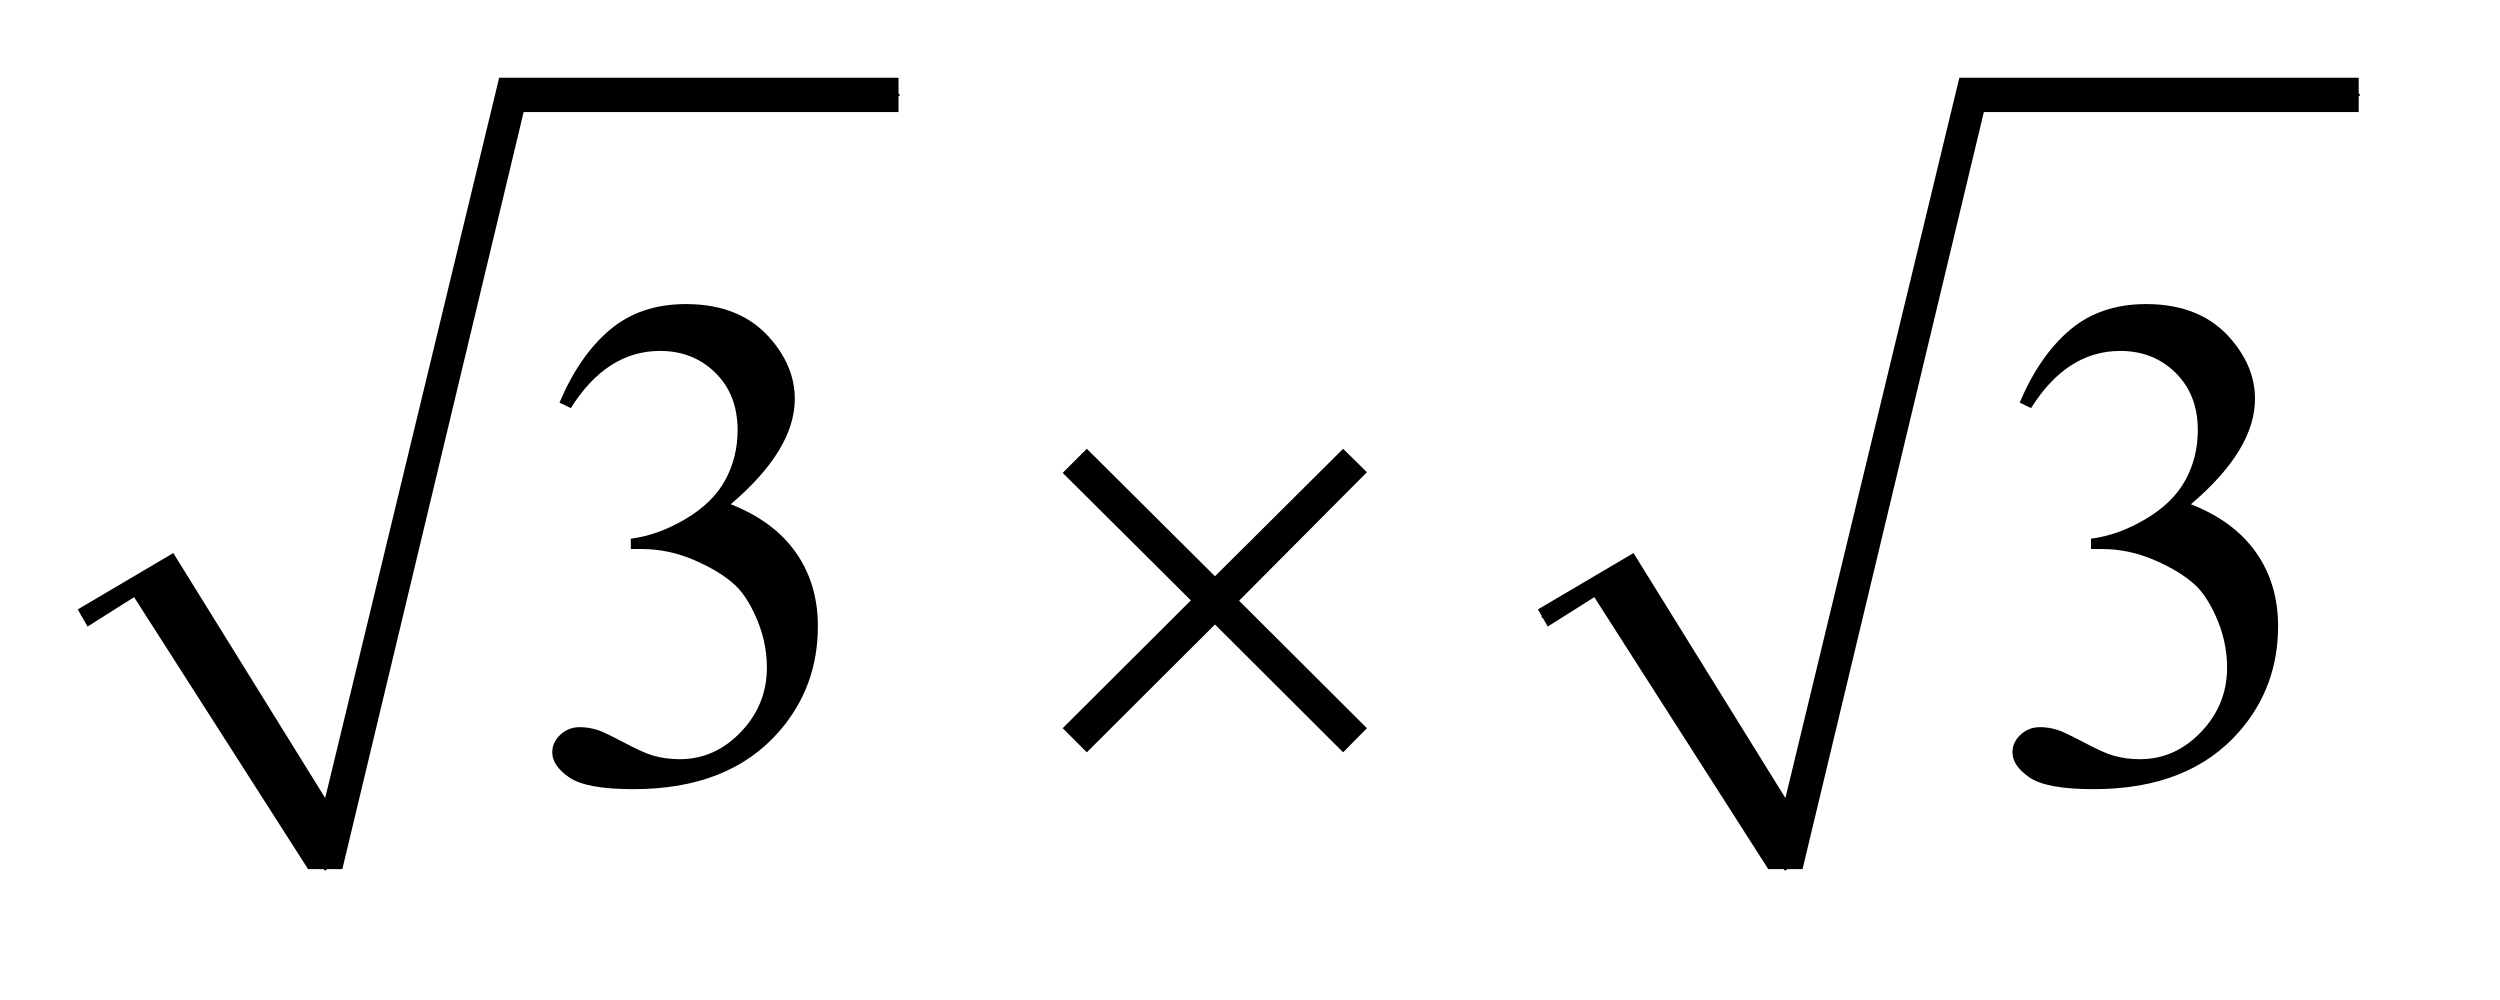
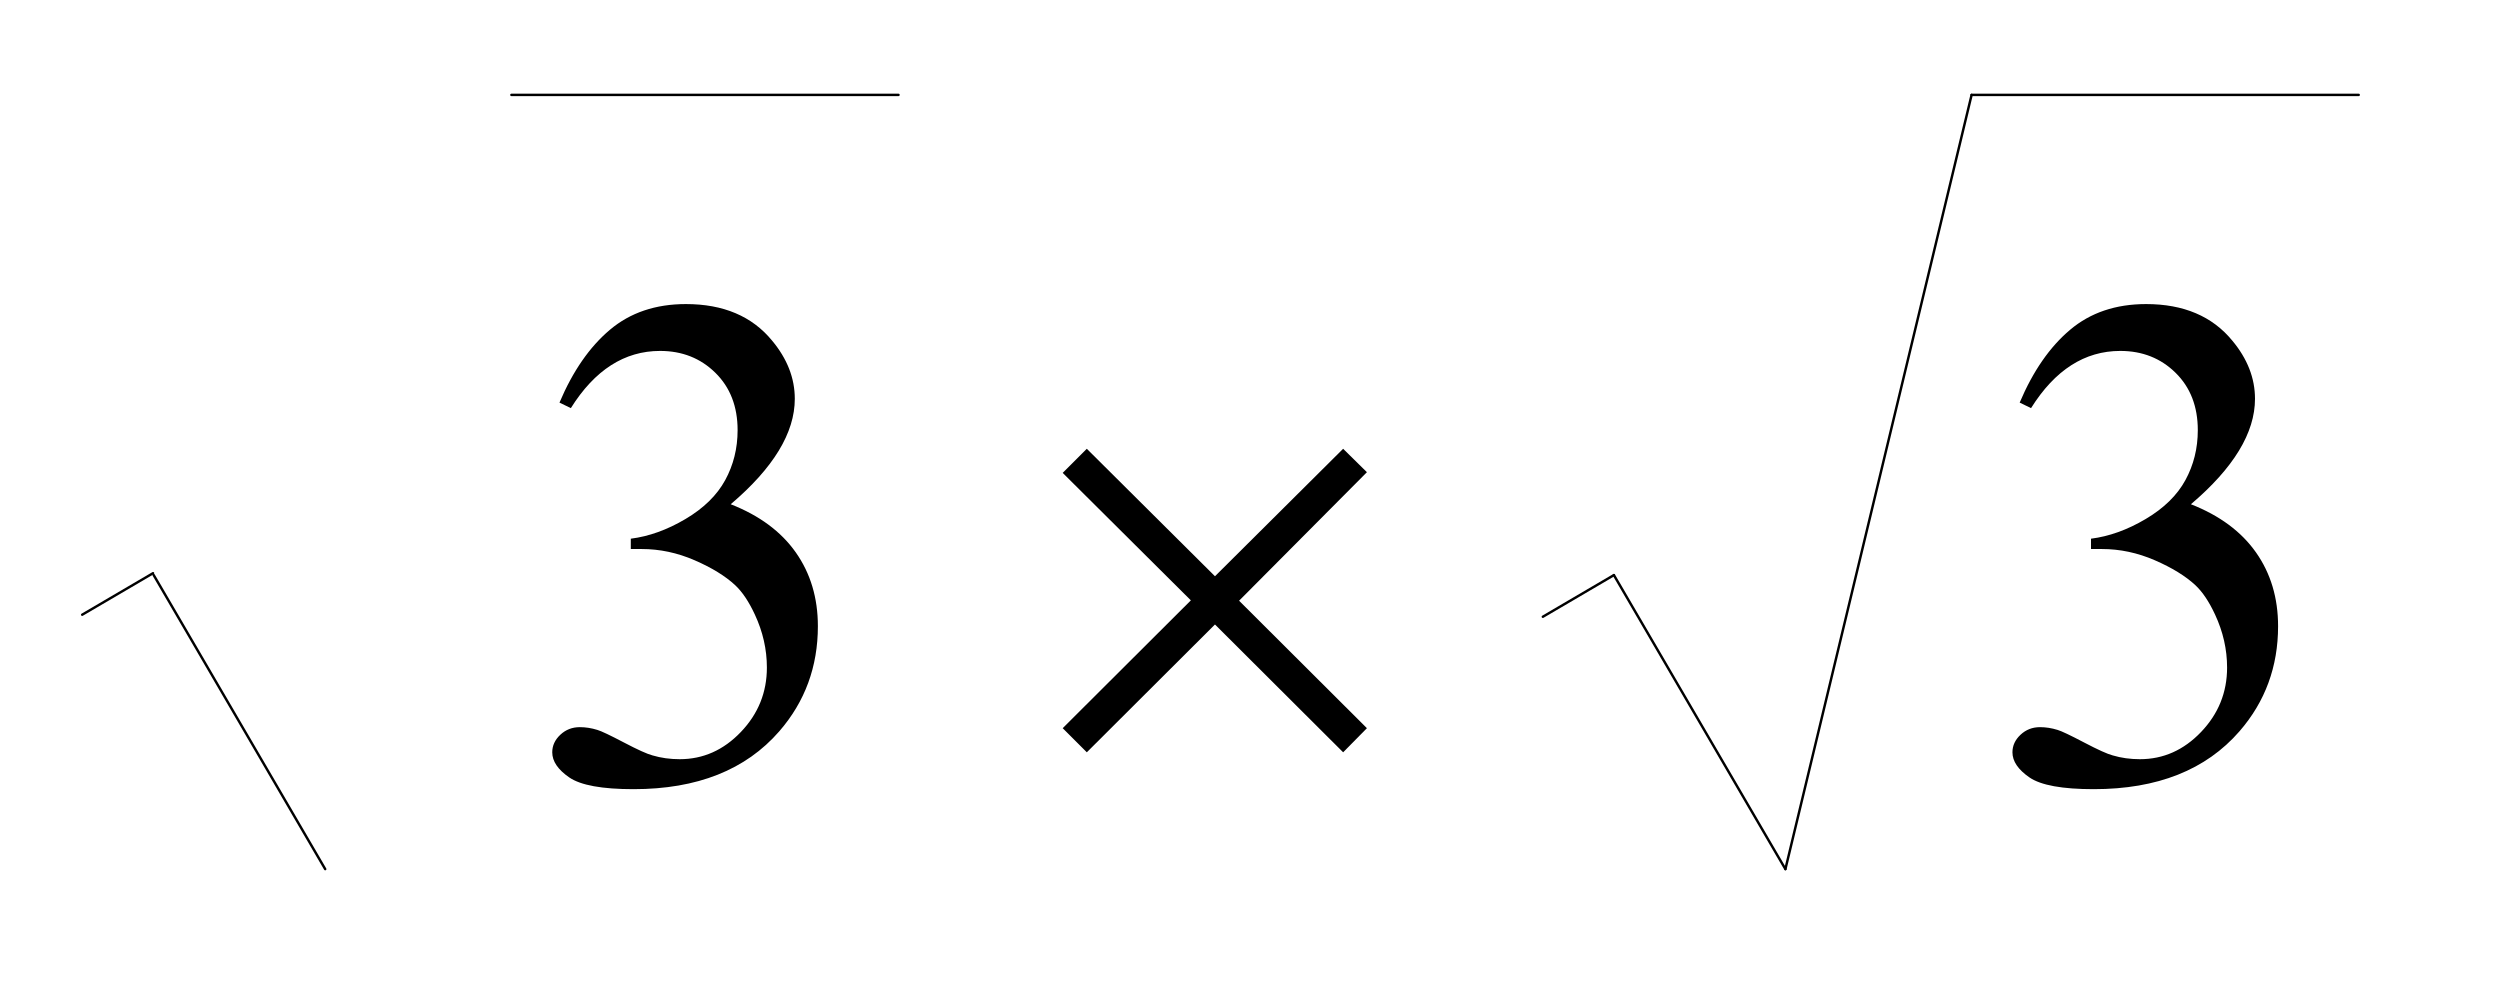
<svg xmlns="http://www.w3.org/2000/svg" stroke-dasharray="none" shape-rendering="auto" font-family="'Dialog'" text-rendering="auto" width="50" fill-opacity="1" color-interpolation="auto" color-rendering="auto" preserveAspectRatio="xMidYMid meet" font-size="12px" viewBox="0 0 50 20" fill="black" stroke="black" image-rendering="auto" stroke-miterlimit="10" stroke-linecap="square" stroke-linejoin="miter" font-style="normal" stroke-width="1" height="20" stroke-dashoffset="0" font-weight="normal" stroke-opacity="1">
  <defs id="genericDefs" />
  <g>
    <defs id="defs1">
      <clipPath clipPathUnits="userSpaceOnUse" id="clipPath1">
        <path d="M1.003 1.034 L32.159 1.034 L32.159 13.162 L1.003 13.162 L1.003 1.034 Z" />
      </clipPath>
      <clipPath clipPathUnits="userSpaceOnUse" id="clipPath2">
        <path d="M32.051 33.051 L32.051 420.52 L1027.449 420.52 L1027.449 33.051 Z" />
      </clipPath>
    </defs>
    <g stroke-linecap="round" stroke-linejoin="round" transform="scale(1.576,1.576) translate(-1.003,-1.034) matrix(0.031,0,0,0.031,0,0)">
      <path fill="none" d="M66 285 L95 268" clip-path="url(#clipPath2)" />
    </g>
    <g stroke-linecap="round" stroke-linejoin="round" transform="matrix(0.049,0,0,0.049,-1.581,-1.63)">
      <path fill="none" d="M95 268 L165 388" clip-path="url(#clipPath2)" />
    </g>
    <g stroke-linecap="round" stroke-linejoin="round" transform="matrix(0.049,0,0,0.049,-1.581,-1.63)">
-       <path fill="none" d="M165 388 L241 72" clip-path="url(#clipPath2)" />
-     </g>
+       </g>
    <g stroke-linecap="round" stroke-linejoin="round" transform="matrix(0.049,0,0,0.049,-1.581,-1.63)">
      <path fill="none" d="M241 72 L399 72" clip-path="url(#clipPath2)" />
    </g>
    <g transform="matrix(0.049,0,0,0.049,-1.581,-1.63)">
-       <path d="M64 282 L103 259 L165 359 L236 65 L399 65 L399 79 L246 79 L172 388 L158 388 L87 277 L68 289 Z" stroke="none" clip-path="url(#clipPath2)" />
-     </g>
+       </g>
    <g stroke-linecap="round" stroke-linejoin="round" transform="matrix(0.049,0,0,0.049,-1.581,-1.63)">
      <path fill="none" d="M662 285 L691 268" clip-path="url(#clipPath2)" />
    </g>
    <g stroke-linecap="round" stroke-linejoin="round" transform="matrix(0.049,0,0,0.049,-1.581,-1.63)">
      <path fill="none" d="M691 268 L761 388" clip-path="url(#clipPath2)" />
    </g>
    <g stroke-linecap="round" stroke-linejoin="round" transform="matrix(0.049,0,0,0.049,-1.581,-1.63)">
      <path fill="none" d="M761 388 L837 72" clip-path="url(#clipPath2)" />
    </g>
    <g stroke-linecap="round" stroke-linejoin="round" transform="matrix(0.049,0,0,0.049,-1.581,-1.63)">
      <path fill="none" d="M837 72 L995 72" clip-path="url(#clipPath2)" />
    </g>
    <g transform="matrix(0.049,0,0,0.049,-1.581,-1.63)">
-       <path d="M660 282 L699 259 L761 359 L832 65 L995 65 L995 79 L842 79 L768 388 L754 388 L683 277 L664 289 Z" stroke="none" clip-path="url(#clipPath2)" />
-     </g>
+       </g>
    <g transform="matrix(0.049,0,0,0.049,-1.581,-1.63)">
      <path d="M260.625 197.594 Q268.781 178.328 281.227 167.852 Q293.672 157.375 312.234 157.375 Q335.156 157.375 347.391 172.281 Q356.672 183.391 356.672 196.047 Q356.672 216.859 330.516 239.078 Q348.094 245.969 357.094 258.766 Q366.094 271.562 366.094 288.859 Q366.094 313.609 350.344 331.75 Q329.812 355.375 290.859 355.375 Q271.594 355.375 264.633 350.594 Q257.672 345.812 257.672 340.328 Q257.672 336.25 260.977 333.156 Q264.281 330.062 268.922 330.062 Q272.438 330.062 276.094 331.188 Q278.484 331.891 286.922 336.32 Q295.359 340.75 298.594 341.594 Q303.797 343.141 309.703 343.141 Q324.047 343.141 334.664 332.031 Q345.281 320.922 345.281 305.734 Q345.281 294.625 340.359 284.078 Q336.703 276.203 332.344 272.125 Q326.297 266.5 315.75 261.93 Q305.203 257.359 294.234 257.359 L289.734 257.359 L289.734 253.141 Q300.844 251.734 312.023 245.125 Q323.203 238.516 328.266 229.234 Q333.328 219.953 333.328 208.844 Q333.328 194.359 324.258 185.43 Q315.188 176.5 301.688 176.5 Q279.891 176.5 265.266 199.844 L260.625 197.594 ZM856.625 197.594 Q864.781 178.328 877.227 167.852 Q889.672 157.375 908.234 157.375 Q931.156 157.375 943.391 172.281 Q952.672 183.391 952.672 196.047 Q952.672 216.859 926.516 239.078 Q944.094 245.969 953.094 258.766 Q962.094 271.562 962.094 288.859 Q962.094 313.609 946.344 331.75 Q925.812 355.375 886.859 355.375 Q867.594 355.375 860.633 350.594 Q853.672 345.812 853.672 340.328 Q853.672 336.25 856.977 333.156 Q860.281 330.062 864.922 330.062 Q868.438 330.062 872.094 331.188 Q874.484 331.891 882.922 336.32 Q891.359 340.75 894.594 341.594 Q899.797 343.141 905.703 343.141 Q920.047 343.141 930.664 332.031 Q941.281 320.922 941.281 305.734 Q941.281 294.625 936.359 284.078 Q932.703 276.203 928.344 272.125 Q922.297 266.5 911.75 261.93 Q901.203 257.359 890.234 257.359 L885.734 257.359 L885.734 253.141 Q896.844 251.734 908.023 245.125 Q919.203 238.516 924.266 229.234 Q929.328 219.953 929.328 208.844 Q929.328 194.359 920.258 185.43 Q911.188 176.5 897.688 176.5 Q875.891 176.5 861.266 199.844 L856.625 197.594 Z" stroke="none" clip-path="url(#clipPath2)" />
    </g>
    <g transform="matrix(0.049,0,0,0.049,-1.581,-1.63)">
      <path d="M475.859 216.438 L528.172 268.469 L580.484 216.438 L590.188 226 L538.016 278.453 L590.188 330.484 L580.484 340.328 L528.172 288.156 L475.859 340.328 L466.016 330.484 L518.328 278.312 L466.016 226.281 L475.859 216.438 Z" stroke="none" clip-path="url(#clipPath2)" />
    </g>
  </g>
</svg>